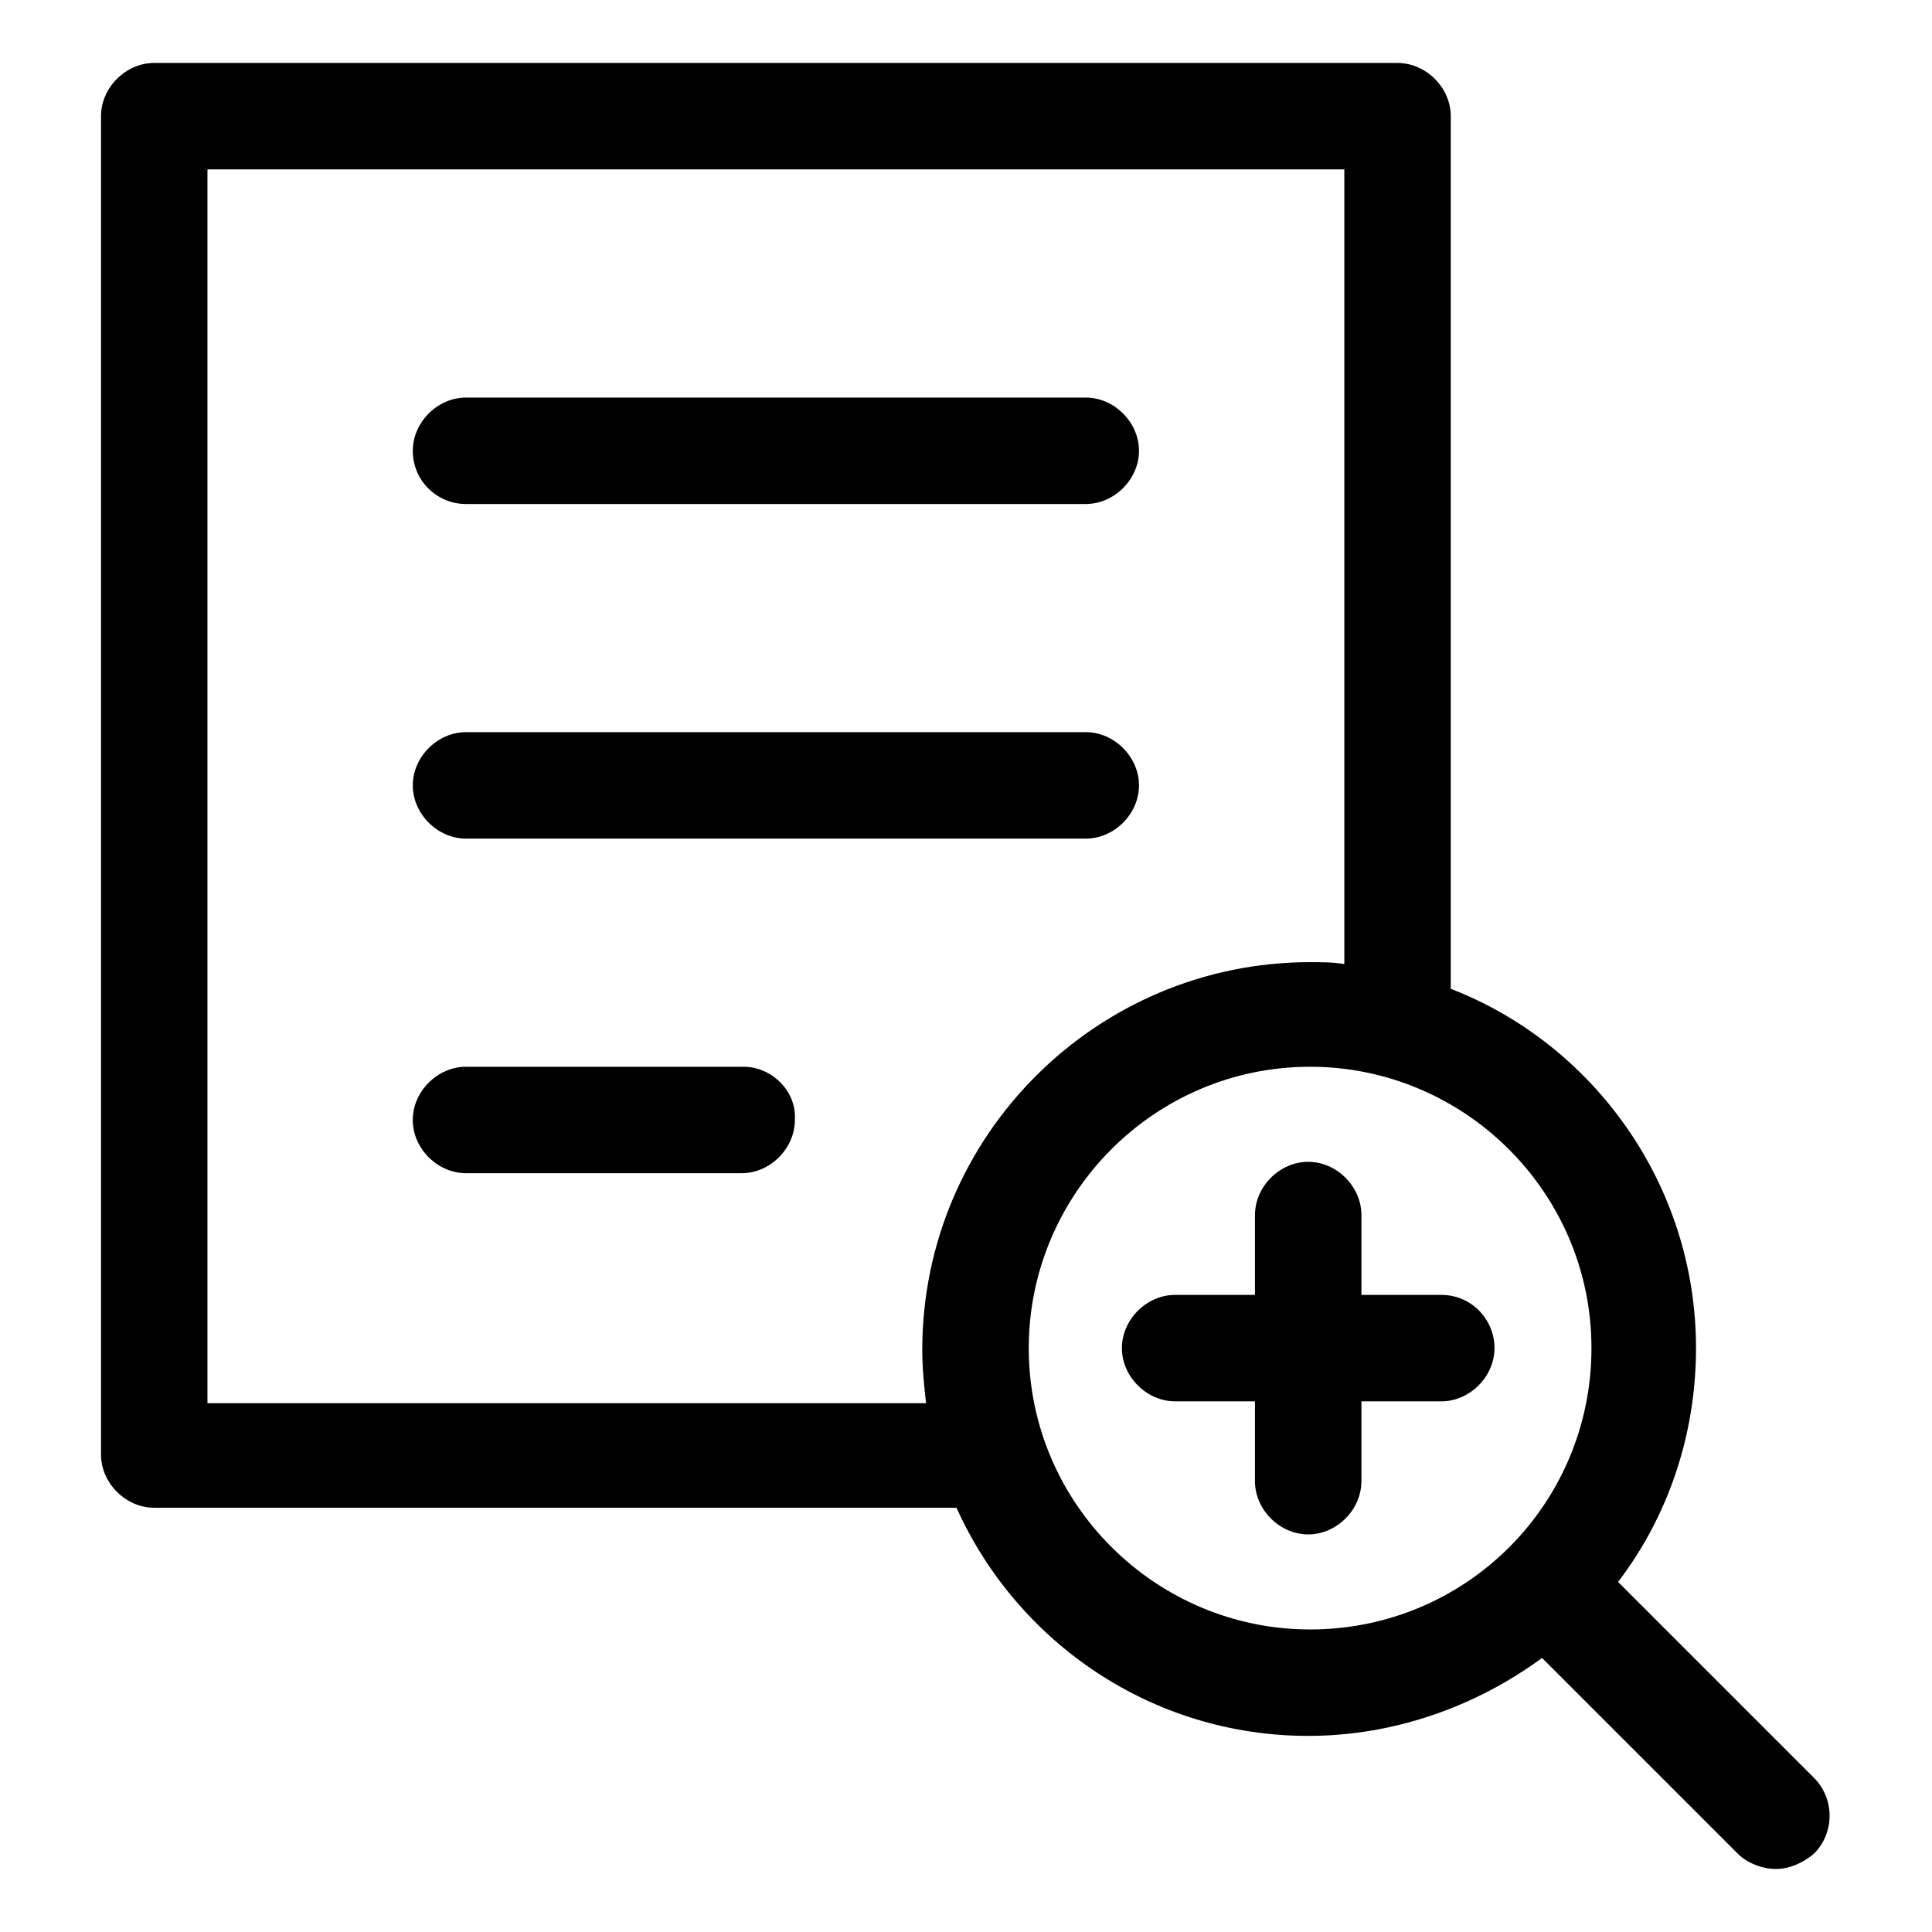
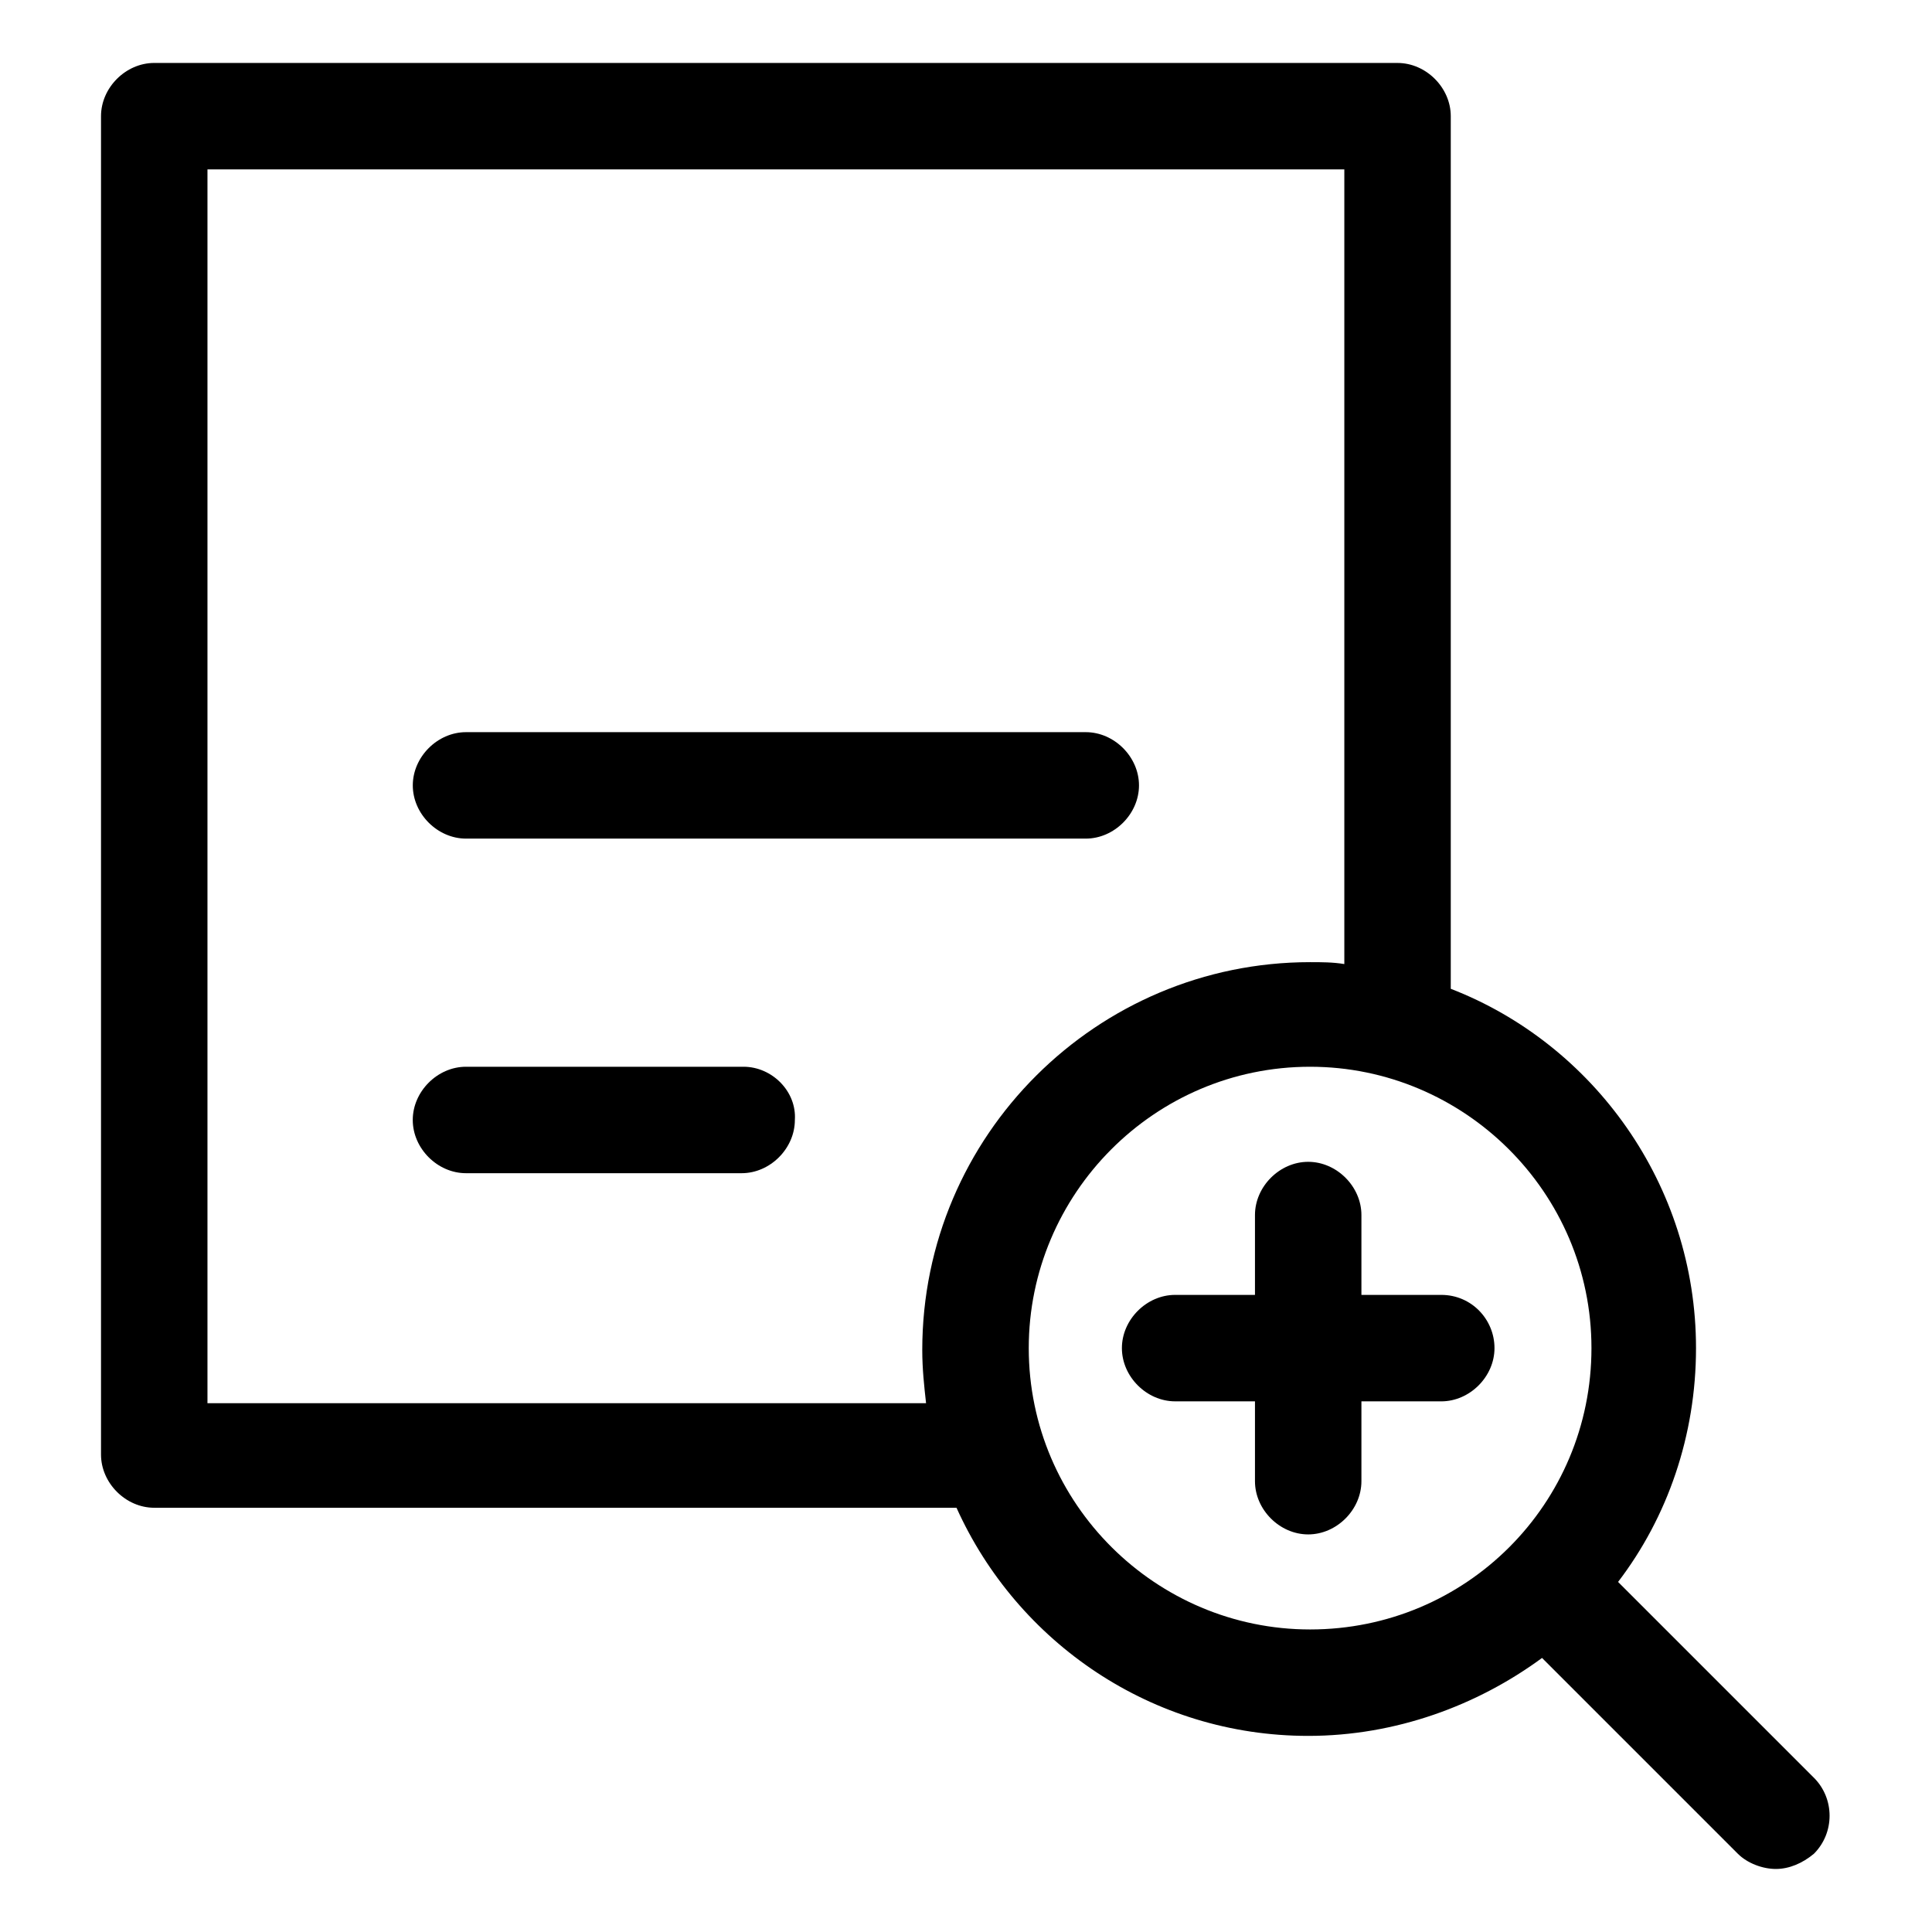
<svg xmlns="http://www.w3.org/2000/svg" fill="#000000" width="800px" height="800px" version="1.1" viewBox="144 144 512 512">
  <g>
    <path d="m624.7 615.12-51.895-51.891c13.098-17.129 20.656-38.793 20.656-61.969 0-43.328-27.207-80.609-64.992-95.219v-231.25c0-7.559-6.551-14.105-14.105-14.105l-329.49-0.004c-7.559 0-14.105 6.551-14.105 14.105v354.68c0 7.559 6.551 14.105 14.105 14.105h212.61c16.121 35.77 51.891 60.457 93.203 60.457 23.176 0 44.84-8.062 61.969-20.656l51.891 51.891c2.519 2.519 6.551 4.031 10.078 4.031s7.055-1.512 10.078-4.031c5.539-5.539 5.539-14.605 0-20.148zm-425.72-99.754v-326.47h301.28v210.59c-3.023-0.504-6.047-0.504-9.07-0.504-56.426 0-102.78 45.848-102.78 102.78 0 5.039 0.504 9.574 1.008 14.105h-190.44zm217.65-14.105c0-40.809 33.25-74.562 74.562-74.562 40.809 0 74.562 33.25 74.562 74.562s-33.25 74.562-74.562 74.562c-40.809 0-74.562-33.25-74.562-74.562z" />
-     <path d="m267.5 277.57h164.24c7.559 0 14.105-6.551 14.105-14.105 0-7.559-6.551-14.105-14.105-14.105l-164.24-0.004c-7.559 0-14.105 6.551-14.105 14.105 0 8.062 6.551 14.109 14.105 14.109z" />
    <path d="m267.5 366.24h164.24c7.559 0 14.105-6.551 14.105-14.105 0-7.559-6.551-14.105-14.105-14.105h-164.24c-7.559 0-14.105 6.551-14.105 14.105 0 7.559 6.551 14.105 14.105 14.105z" />
    <path d="m341.05 426.7h-73.559c-7.559 0-14.105 6.551-14.105 14.105 0 7.559 6.551 14.105 14.105 14.105h73.051c7.559 0 14.105-6.551 14.105-14.105 0.508-7.555-6.043-14.105-13.598-14.105z" />
    <path d="m525.95 487.16h-21.16v-21.16c0-7.559-6.551-14.105-14.105-14.105-7.559 0-14.105 6.551-14.105 14.105v21.16h-21.16c-7.559 0-14.105 6.551-14.105 14.105 0 7.559 6.551 14.105 14.105 14.105h21.16v21.16c0 7.559 6.551 14.105 14.105 14.105 7.559 0 14.105-6.551 14.105-14.105v-21.16l21.16 0.004c7.559 0 14.105-6.551 14.105-14.105 0.004-7.559-6.043-14.109-14.105-14.109z" />
  </g>
</svg>